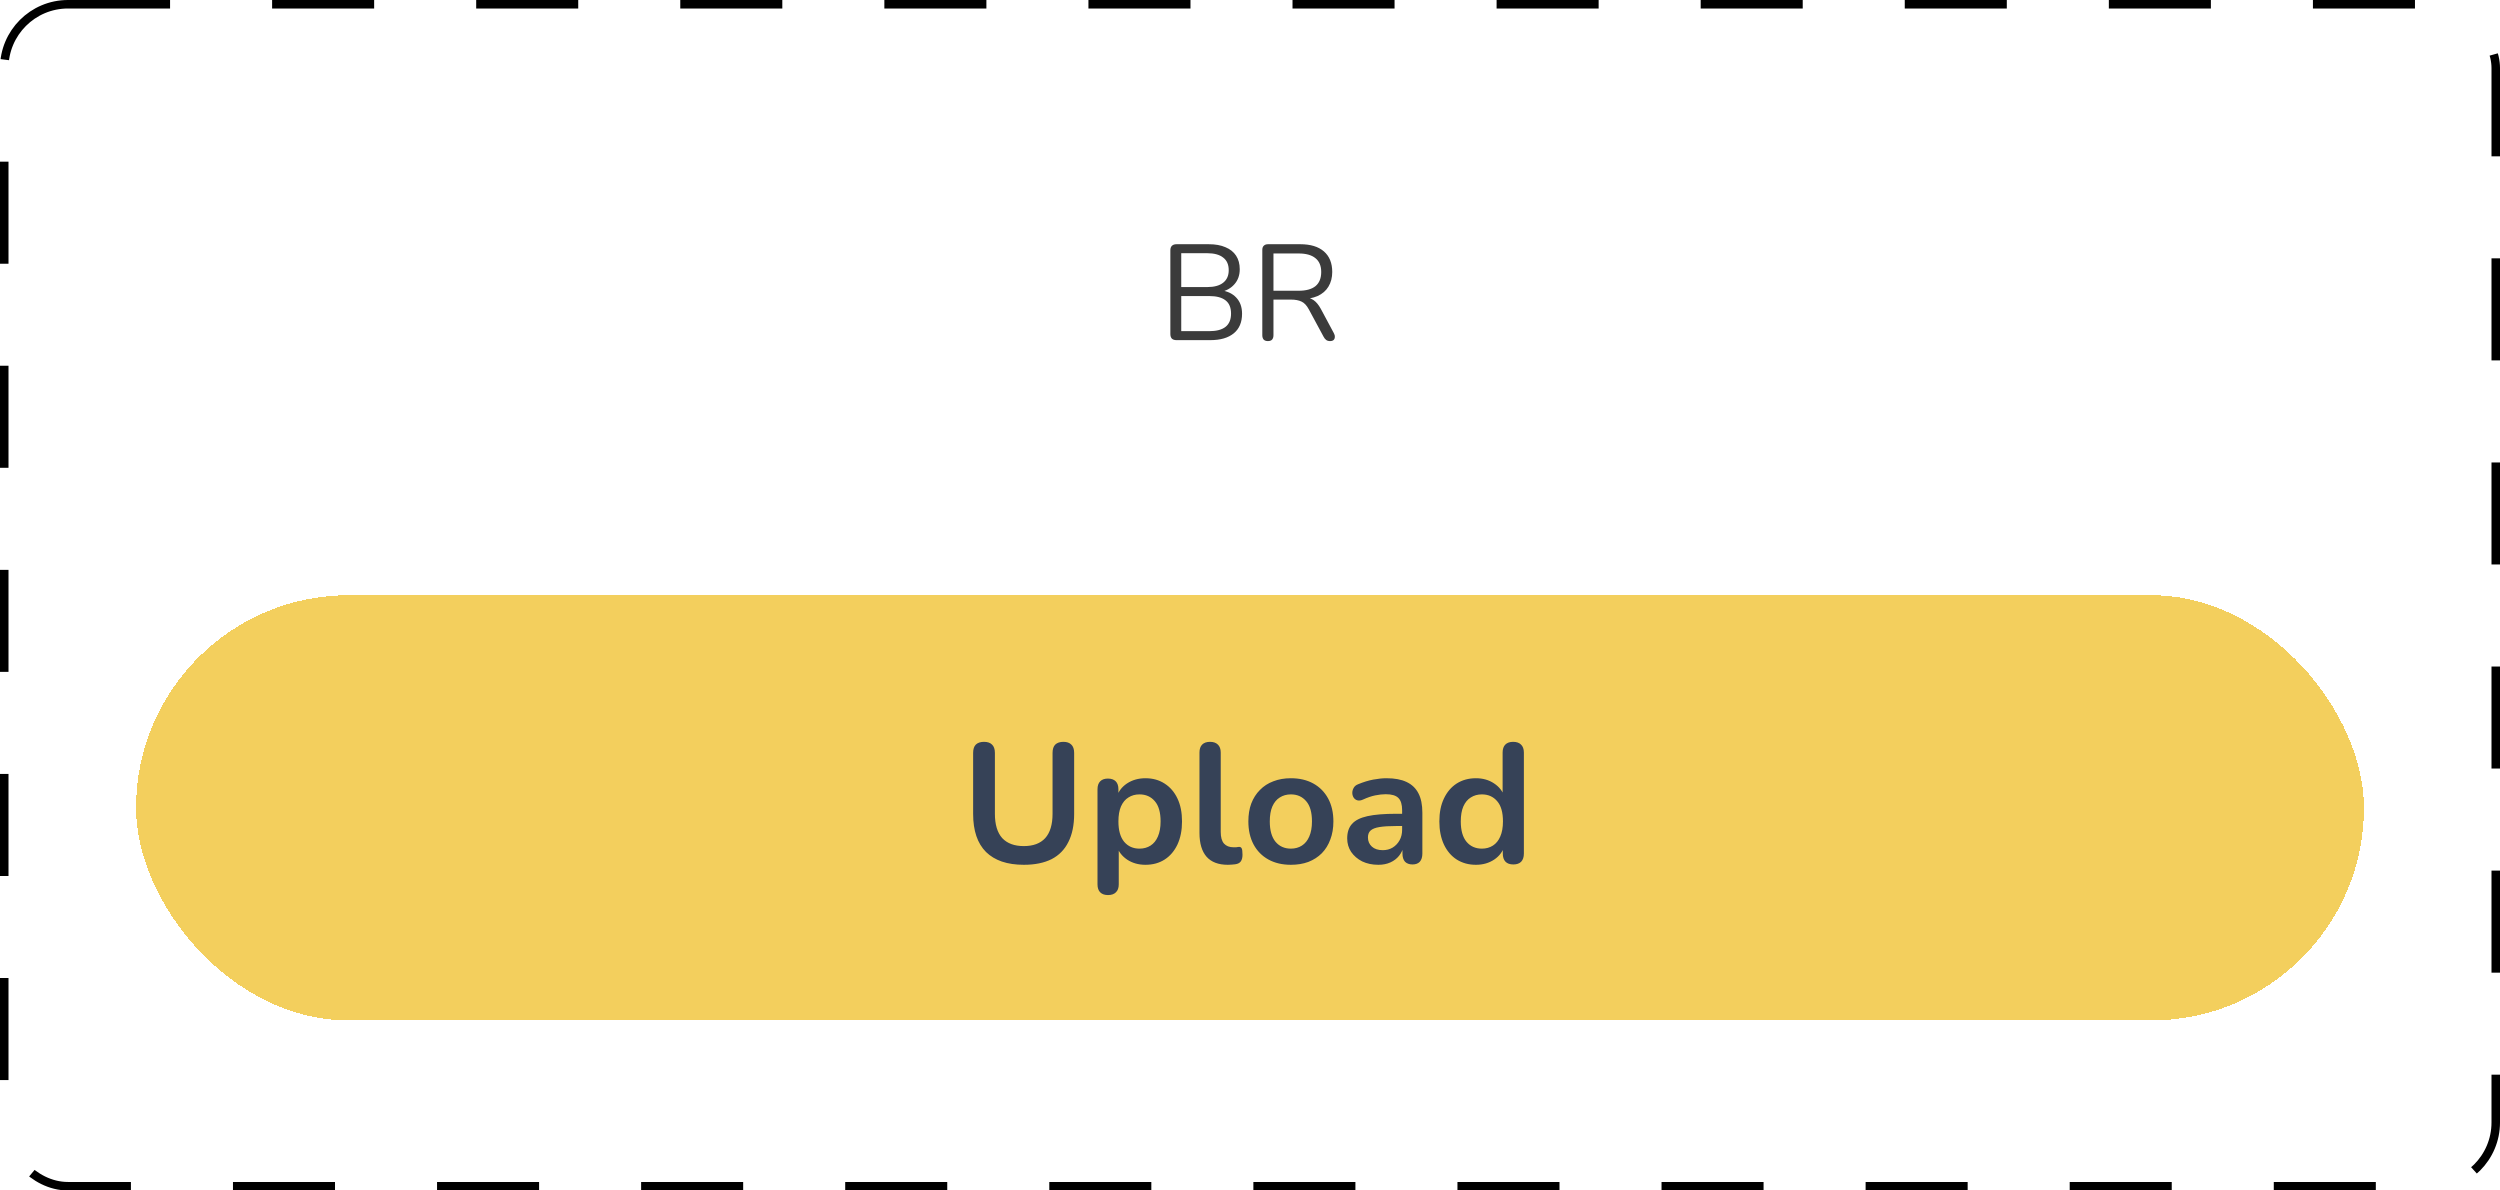
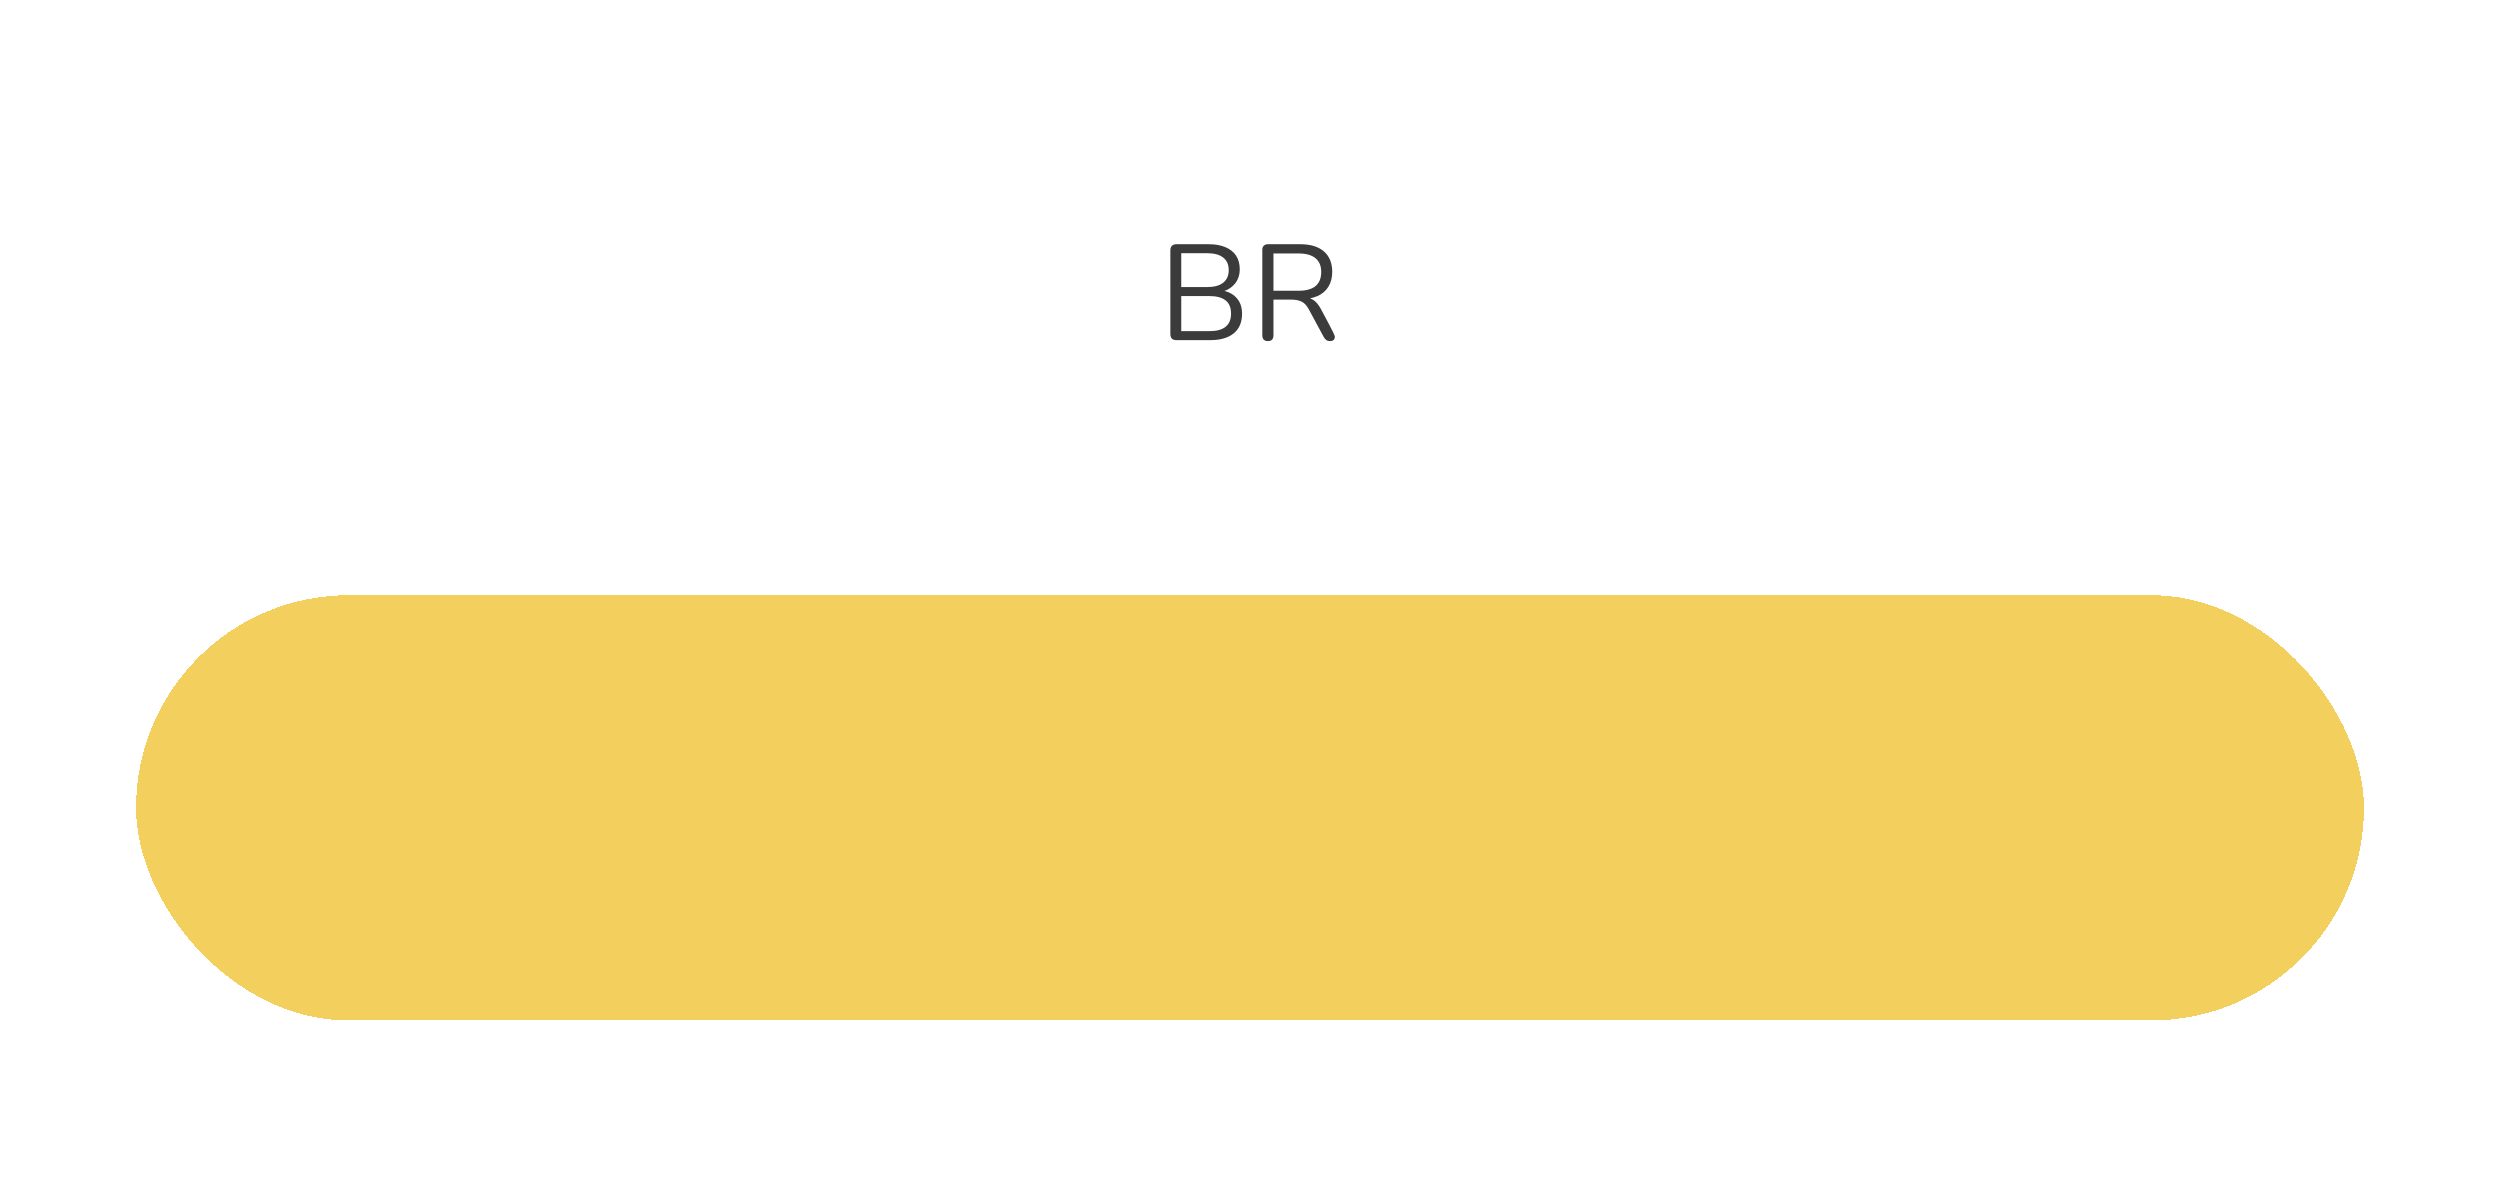
<svg xmlns="http://www.w3.org/2000/svg" width="294" height="140" viewBox="0 0 294 140" fill="none">
-   <rect x="0.5" y="0.5" width="293" height="139" rx="7.5" fill="white" />
-   <path d="M138.354 40C138.12 40 137.938 39.941 137.81 39.824C137.693 39.696 137.634 39.515 137.634 39.28V29.44C137.634 29.205 137.693 29.029 137.81 28.912C137.938 28.784 138.12 28.72 138.354 28.72H142.146C142.925 28.72 143.581 28.837 144.114 29.072C144.658 29.296 145.074 29.627 145.362 30.064C145.65 30.501 145.794 31.035 145.794 31.664C145.794 32.368 145.586 32.955 145.17 33.424C144.765 33.893 144.21 34.203 143.506 34.352V34.128C144.306 34.224 144.93 34.512 145.378 34.992C145.837 35.472 146.066 36.107 146.066 36.896C146.066 37.899 145.741 38.667 145.09 39.2C144.44 39.733 143.522 40 142.338 40H138.354ZM138.914 38.944H142.21C143.064 38.944 143.704 38.773 144.13 38.432C144.557 38.091 144.77 37.573 144.77 36.88C144.77 36.176 144.557 35.659 144.13 35.328C143.704 34.987 143.064 34.816 142.21 34.816H138.914V38.944ZM138.914 33.76H141.954C142.786 33.76 143.416 33.589 143.842 33.248C144.28 32.907 144.498 32.416 144.498 31.776C144.498 31.115 144.28 30.619 143.842 30.288C143.416 29.947 142.786 29.776 141.954 29.776H138.914V33.76ZM149.103 40.112C148.889 40.112 148.724 40.053 148.607 39.936C148.5 39.808 148.447 39.637 148.447 39.424V29.392C148.447 29.168 148.505 29.003 148.623 28.896C148.74 28.779 148.905 28.72 149.119 28.72H152.911C154.116 28.72 155.044 29.003 155.695 29.568C156.345 30.133 156.671 30.939 156.671 31.984C156.671 32.645 156.521 33.221 156.223 33.712C155.935 34.192 155.508 34.56 154.943 34.816C154.377 35.061 153.7 35.184 152.911 35.184L153.071 34.976H153.391C153.807 34.976 154.169 35.083 154.479 35.296C154.788 35.509 155.071 35.851 155.327 36.32L156.863 39.184C156.948 39.333 156.985 39.483 156.975 39.632C156.975 39.771 156.927 39.888 156.831 39.984C156.735 40.069 156.596 40.112 156.415 40.112C156.233 40.112 156.084 40.069 155.967 39.984C155.849 39.899 155.748 39.776 155.663 39.616L153.919 36.384C153.673 35.925 153.391 35.621 153.071 35.472C152.751 35.312 152.329 35.232 151.807 35.232H149.759V39.424C149.759 39.637 149.705 39.808 149.599 39.936C149.492 40.053 149.327 40.112 149.103 40.112ZM149.759 34.192H152.719C153.593 34.192 154.255 34.011 154.703 33.648C155.151 33.275 155.375 32.72 155.375 31.984C155.375 31.269 155.151 30.731 154.703 30.368C154.255 29.995 153.593 29.808 152.719 29.808H149.759V34.192Z" fill="#3B3B3B" />
+   <path d="M138.354 40C138.12 40 137.938 39.941 137.81 39.824C137.693 39.696 137.634 39.515 137.634 39.28V29.44C137.634 29.205 137.693 29.029 137.81 28.912C137.938 28.784 138.12 28.72 138.354 28.72H142.146C142.925 28.72 143.581 28.837 144.114 29.072C144.658 29.296 145.074 29.627 145.362 30.064C145.65 30.501 145.794 31.035 145.794 31.664C145.794 32.368 145.586 32.955 145.17 33.424C144.765 33.893 144.21 34.203 143.506 34.352V34.128C144.306 34.224 144.93 34.512 145.378 34.992C145.837 35.472 146.066 36.107 146.066 36.896C146.066 37.899 145.741 38.667 145.09 39.2C144.44 39.733 143.522 40 142.338 40H138.354ZM138.914 38.944H142.21C143.064 38.944 143.704 38.773 144.13 38.432C144.557 38.091 144.77 37.573 144.77 36.88C144.77 36.176 144.557 35.659 144.13 35.328C143.704 34.987 143.064 34.816 142.21 34.816H138.914V38.944ZM138.914 33.76H141.954C142.786 33.76 143.416 33.589 143.842 33.248C144.28 32.907 144.498 32.416 144.498 31.776C144.498 31.115 144.28 30.619 143.842 30.288C143.416 29.947 142.786 29.776 141.954 29.776H138.914V33.76ZM149.103 40.112C148.889 40.112 148.724 40.053 148.607 39.936C148.5 39.808 148.447 39.637 148.447 39.424V29.392C148.447 29.168 148.505 29.003 148.623 28.896C148.74 28.779 148.905 28.72 149.119 28.72H152.911C154.116 28.72 155.044 29.003 155.695 29.568C156.345 30.133 156.671 30.939 156.671 31.984C156.671 32.645 156.521 33.221 156.223 33.712C155.935 34.192 155.508 34.56 154.943 34.816C154.377 35.061 153.7 35.184 152.911 35.184L153.071 34.976H153.391C153.807 34.976 154.169 35.083 154.479 35.296C154.788 35.509 155.071 35.851 155.327 36.32C156.948 39.333 156.985 39.483 156.975 39.632C156.975 39.771 156.927 39.888 156.831 39.984C156.735 40.069 156.596 40.112 156.415 40.112C156.233 40.112 156.084 40.069 155.967 39.984C155.849 39.899 155.748 39.776 155.663 39.616L153.919 36.384C153.673 35.925 153.391 35.621 153.071 35.472C152.751 35.312 152.329 35.232 151.807 35.232H149.759V39.424C149.759 39.637 149.705 39.808 149.599 39.936C149.492 40.053 149.327 40.112 149.103 40.112ZM149.759 34.192H152.719C153.593 34.192 154.255 34.011 154.703 33.648C155.151 33.275 155.375 32.72 155.375 31.984C155.375 31.269 155.151 30.731 154.703 30.368C154.255 29.995 153.593 29.808 152.719 29.808H149.759V34.192Z" fill="#3B3B3B" />
  <g filter="url(#filter0_d_755_68577)">
    <rect x="16" y="66" width="262" height="50" rx="25" fill="#F3CF5D" shape-rendering="crispEdges" />
-     <path d="M120.4 97.7C119.427 97.7 118.567 97.573 117.82 97.32C117.087 97.067 116.467 96.693 115.96 96.2C115.453 95.693 115.073 95.067 114.82 94.32C114.567 93.573 114.44 92.707 114.44 91.72V84.54C114.44 84.1 114.547 83.773 114.76 83.56C114.987 83.347 115.307 83.24 115.72 83.24C116.133 83.24 116.447 83.347 116.66 83.56C116.887 83.773 117 84.1 117 84.54V91.7C117 92.967 117.287 93.92 117.86 94.56C118.447 95.187 119.293 95.5 120.4 95.5C121.507 95.5 122.347 95.187 122.92 94.56C123.493 93.92 123.78 92.967 123.78 91.7V84.54C123.78 84.1 123.887 83.773 124.1 83.56C124.327 83.347 124.647 83.24 125.06 83.24C125.46 83.24 125.767 83.347 125.98 83.56C126.207 83.773 126.32 84.1 126.32 84.54V91.72C126.32 93.027 126.093 94.127 125.64 95.02C125.2 95.913 124.54 96.587 123.66 97.04C122.78 97.48 121.693 97.7 120.4 97.7ZM130.306 101.26C129.906 101.26 129.599 101.153 129.386 100.94C129.172 100.727 129.066 100.413 129.066 100V88.82C129.066 88.407 129.172 88.093 129.386 87.88C129.599 87.667 129.899 87.56 130.286 87.56C130.686 87.56 130.992 87.667 131.206 87.88C131.419 88.093 131.526 88.407 131.526 88.82V90.38L131.306 89.78C131.506 89.1 131.912 88.553 132.526 88.14C133.152 87.727 133.879 87.52 134.706 87.52C135.559 87.52 136.306 87.727 136.946 88.14C137.599 88.553 138.106 89.14 138.466 89.9C138.826 90.647 139.006 91.547 139.006 92.6C139.006 93.64 138.826 94.547 138.466 95.32C138.106 96.08 137.606 96.667 136.966 97.08C136.326 97.493 135.572 97.7 134.706 97.7C133.892 97.7 133.179 97.5 132.566 97.1C131.952 96.687 131.539 96.153 131.326 95.5H131.566V100C131.566 100.413 131.452 100.727 131.226 100.94C131.012 101.153 130.706 101.26 130.306 101.26ZM134.006 95.8C134.499 95.8 134.932 95.68 135.306 95.44C135.679 95.2 135.966 94.847 136.166 94.38C136.379 93.9 136.486 93.307 136.486 92.6C136.486 91.533 136.259 90.74 135.806 90.22C135.352 89.687 134.752 89.42 134.006 89.42C133.512 89.42 133.079 89.54 132.706 89.78C132.332 90.007 132.039 90.36 131.826 90.84C131.626 91.307 131.526 91.893 131.526 92.6C131.526 93.653 131.752 94.453 132.206 95C132.659 95.533 133.259 95.8 134.006 95.8ZM144.398 97.7C143.291 97.7 142.458 97.387 141.898 96.76C141.338 96.12 141.058 95.187 141.058 93.96V84.5C141.058 84.087 141.164 83.773 141.378 83.56C141.591 83.347 141.898 83.24 142.298 83.24C142.698 83.24 143.004 83.347 143.218 83.56C143.444 83.773 143.558 84.087 143.558 84.5V93.84C143.558 94.453 143.684 94.907 143.938 95.2C144.204 95.493 144.578 95.64 145.058 95.64C145.164 95.64 145.264 95.64 145.358 95.64C145.451 95.627 145.544 95.613 145.638 95.6C145.824 95.573 145.951 95.627 146.018 95.76C146.084 95.88 146.118 96.133 146.118 96.52C146.118 96.853 146.051 97.113 145.918 97.3C145.784 97.487 145.564 97.6 145.258 97.64C145.124 97.653 144.984 97.667 144.838 97.68C144.691 97.693 144.544 97.7 144.398 97.7ZM151.807 97.7C150.794 97.7 149.914 97.493 149.167 97.08C148.42 96.667 147.84 96.08 147.427 95.32C147.014 94.547 146.807 93.64 146.807 92.6C146.807 91.813 146.92 91.113 147.147 90.5C147.387 89.873 147.727 89.34 148.167 88.9C148.607 88.447 149.134 88.107 149.747 87.88C150.36 87.64 151.047 87.52 151.807 87.52C152.82 87.52 153.7 87.727 154.447 88.14C155.194 88.553 155.774 89.14 156.187 89.9C156.6 90.66 156.807 91.56 156.807 92.6C156.807 93.387 156.687 94.093 156.447 94.72C156.22 95.347 155.887 95.887 155.447 96.34C155.007 96.78 154.48 97.12 153.867 97.36C153.254 97.587 152.567 97.7 151.807 97.7ZM151.807 95.8C152.3 95.8 152.734 95.68 153.107 95.44C153.48 95.2 153.767 94.847 153.967 94.38C154.18 93.9 154.287 93.307 154.287 92.6C154.287 91.533 154.06 90.74 153.607 90.22C153.154 89.687 152.554 89.42 151.807 89.42C151.314 89.42 150.88 89.54 150.507 89.78C150.134 90.007 149.84 90.36 149.627 90.84C149.427 91.307 149.327 91.893 149.327 92.6C149.327 93.653 149.554 94.453 150.007 95C150.46 95.533 151.06 95.8 151.807 95.8ZM162.09 97.7C161.384 97.7 160.75 97.567 160.19 97.3C159.644 97.02 159.21 96.647 158.89 96.18C158.584 95.713 158.43 95.187 158.43 94.6C158.43 93.88 158.617 93.313 158.99 92.9C159.364 92.473 159.97 92.167 160.81 91.98C161.65 91.793 162.777 91.7 164.19 91.7H165.19V93.14H164.21C163.384 93.14 162.724 93.18 162.23 93.26C161.737 93.34 161.384 93.48 161.17 93.68C160.97 93.867 160.87 94.133 160.87 94.48C160.87 94.92 161.024 95.28 161.33 95.56C161.637 95.84 162.064 95.98 162.61 95.98C163.05 95.98 163.437 95.88 163.77 95.68C164.117 95.467 164.39 95.18 164.59 94.82C164.79 94.46 164.89 94.047 164.89 93.58V91.28C164.89 90.613 164.744 90.133 164.45 89.84C164.157 89.547 163.664 89.4 162.97 89.4C162.584 89.4 162.164 89.447 161.71 89.54C161.27 89.633 160.804 89.793 160.31 90.02C160.057 90.14 159.83 90.173 159.63 90.12C159.444 90.067 159.297 89.96 159.19 89.8C159.084 89.627 159.03 89.44 159.03 89.24C159.03 89.04 159.084 88.847 159.19 88.66C159.297 88.46 159.477 88.313 159.73 88.22C160.344 87.967 160.93 87.787 161.49 87.68C162.064 87.573 162.584 87.52 163.05 87.52C164.01 87.52 164.797 87.667 165.41 87.96C166.037 88.253 166.504 88.7 166.81 89.3C167.117 89.887 167.27 90.647 167.27 91.58V96.38C167.27 96.793 167.17 97.113 166.97 97.34C166.77 97.553 166.484 97.66 166.11 97.66C165.737 97.66 165.444 97.553 165.23 97.34C165.03 97.113 164.93 96.793 164.93 96.38V95.42H165.09C164.997 95.887 164.81 96.293 164.53 96.64C164.264 96.973 163.924 97.233 163.51 97.42C163.097 97.607 162.624 97.7 162.09 97.7ZM173.568 97.7C172.714 97.7 171.961 97.493 171.308 97.08C170.668 96.667 170.168 96.08 169.808 95.32C169.448 94.547 169.268 93.64 169.268 92.6C169.268 91.547 169.448 90.647 169.808 89.9C170.168 89.14 170.668 88.553 171.308 88.14C171.961 87.727 172.714 87.52 173.568 87.52C174.381 87.52 175.088 87.72 175.688 88.12C176.301 88.52 176.714 89.047 176.928 89.7H176.708V84.5C176.708 84.087 176.814 83.773 177.028 83.56C177.241 83.347 177.548 83.24 177.948 83.24C178.348 83.24 178.654 83.347 178.868 83.56C179.094 83.773 179.208 84.087 179.208 84.5V96.38C179.208 96.793 179.101 97.113 178.888 97.34C178.674 97.553 178.368 97.66 177.968 97.66C177.568 97.66 177.261 97.553 177.048 97.34C176.834 97.113 176.728 96.793 176.728 96.38V94.82L176.948 95.42C176.748 96.113 176.341 96.667 175.728 97.08C175.114 97.493 174.394 97.7 173.568 97.7ZM174.268 95.8C174.761 95.8 175.194 95.68 175.568 95.44C175.941 95.2 176.228 94.847 176.428 94.38C176.641 93.9 176.748 93.307 176.748 92.6C176.748 91.533 176.521 90.74 176.068 90.22C175.614 89.687 175.014 89.42 174.268 89.42C173.774 89.42 173.341 89.54 172.968 89.78C172.594 90.007 172.301 90.36 172.088 90.84C171.888 91.307 171.788 91.893 171.788 92.6C171.788 93.653 172.014 94.453 172.468 95C172.921 95.533 173.521 95.8 174.268 95.8Z" fill="#364257" />
  </g>
-   <rect x="0.5" y="0.5" width="293" height="139" rx="7.5" stroke="black" stroke-dasharray="12 12" />
  <defs>
    <filter id="filter0_d_755_68577" x="8" y="62" width="278" height="66" filterUnits="userSpaceOnUse" color-interpolation-filters="sRGB">
      <feFlood flood-opacity="0" result="BackgroundImageFix" />
      <feColorMatrix in="SourceAlpha" type="matrix" values="0 0 0 0 0 0 0 0 0 0 0 0 0 0 0 0 0 0 127 0" result="hardAlpha" />
      <feOffset dy="4" />
      <feGaussianBlur stdDeviation="4" />
      <feComposite in2="hardAlpha" operator="out" />
      <feColorMatrix type="matrix" values="0 0 0 0 0.08 0 0 0 0 0.471 0 0 0 0 0.33 0 0 0 0.25 0" />
      <feBlend mode="normal" in2="BackgroundImageFix" result="effect1_dropShadow_755_68577" />
      <feBlend mode="normal" in="SourceGraphic" in2="effect1_dropShadow_755_68577" result="shape" />
    </filter>
  </defs>
</svg>